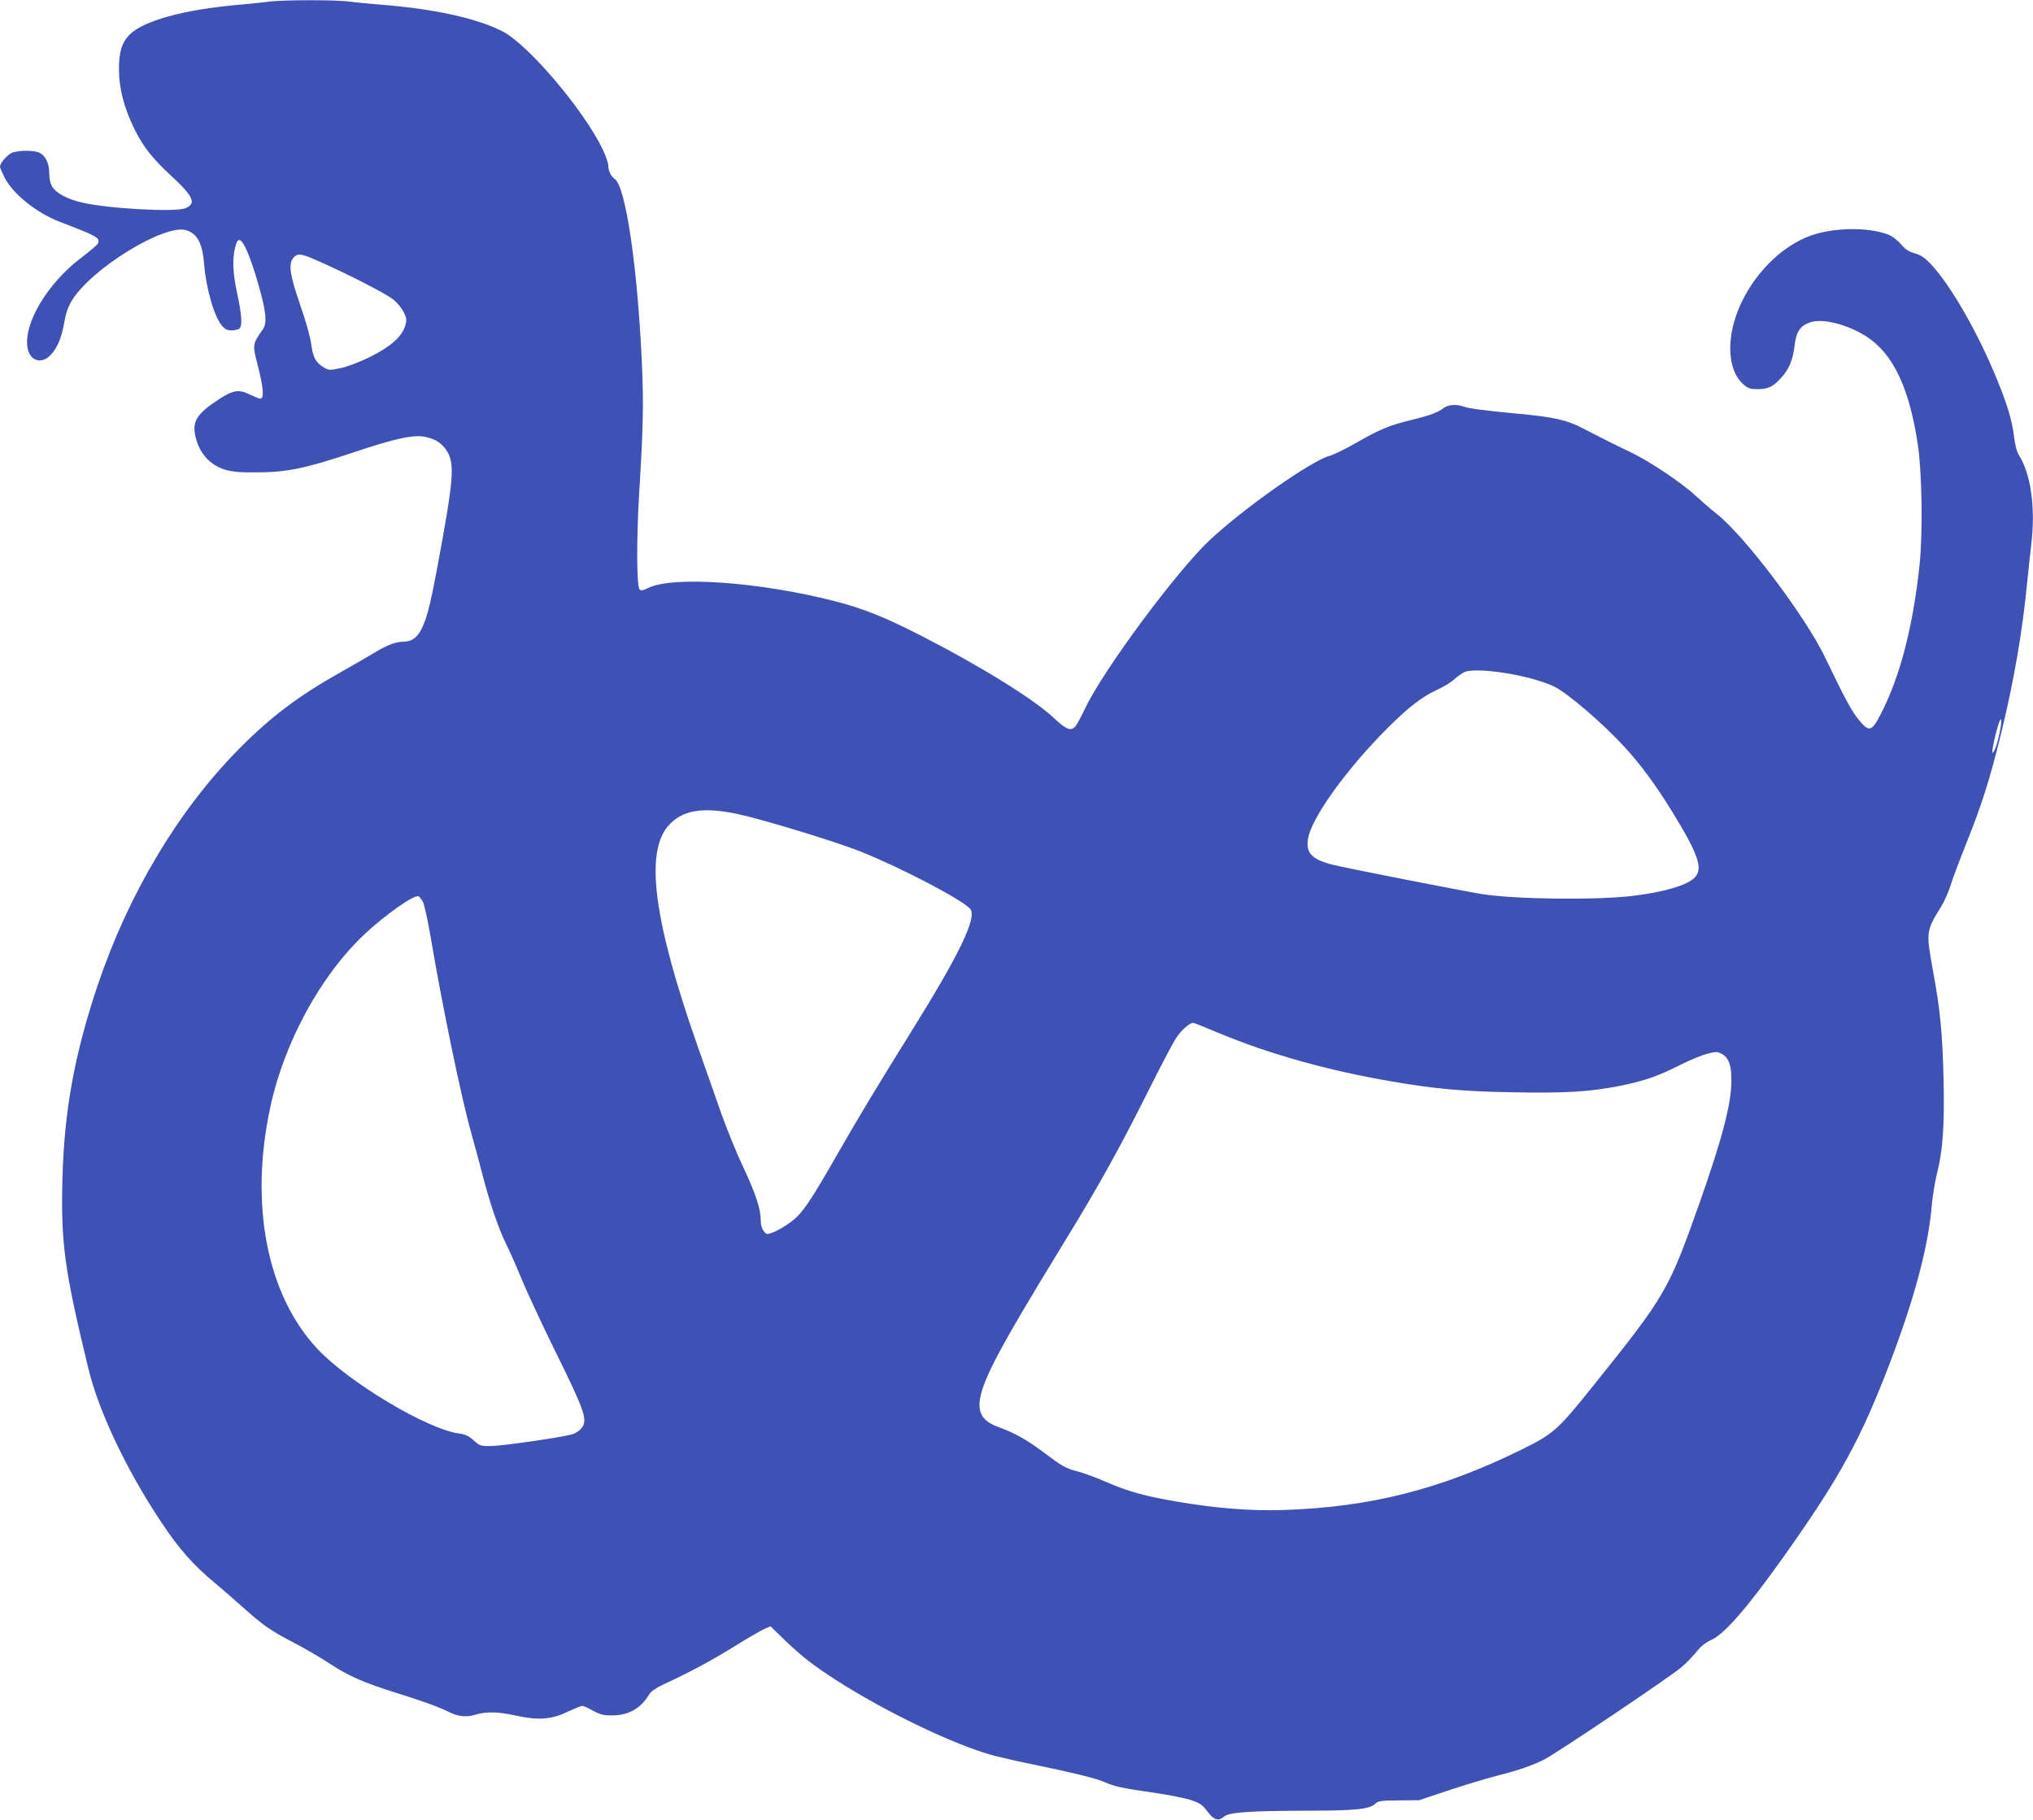
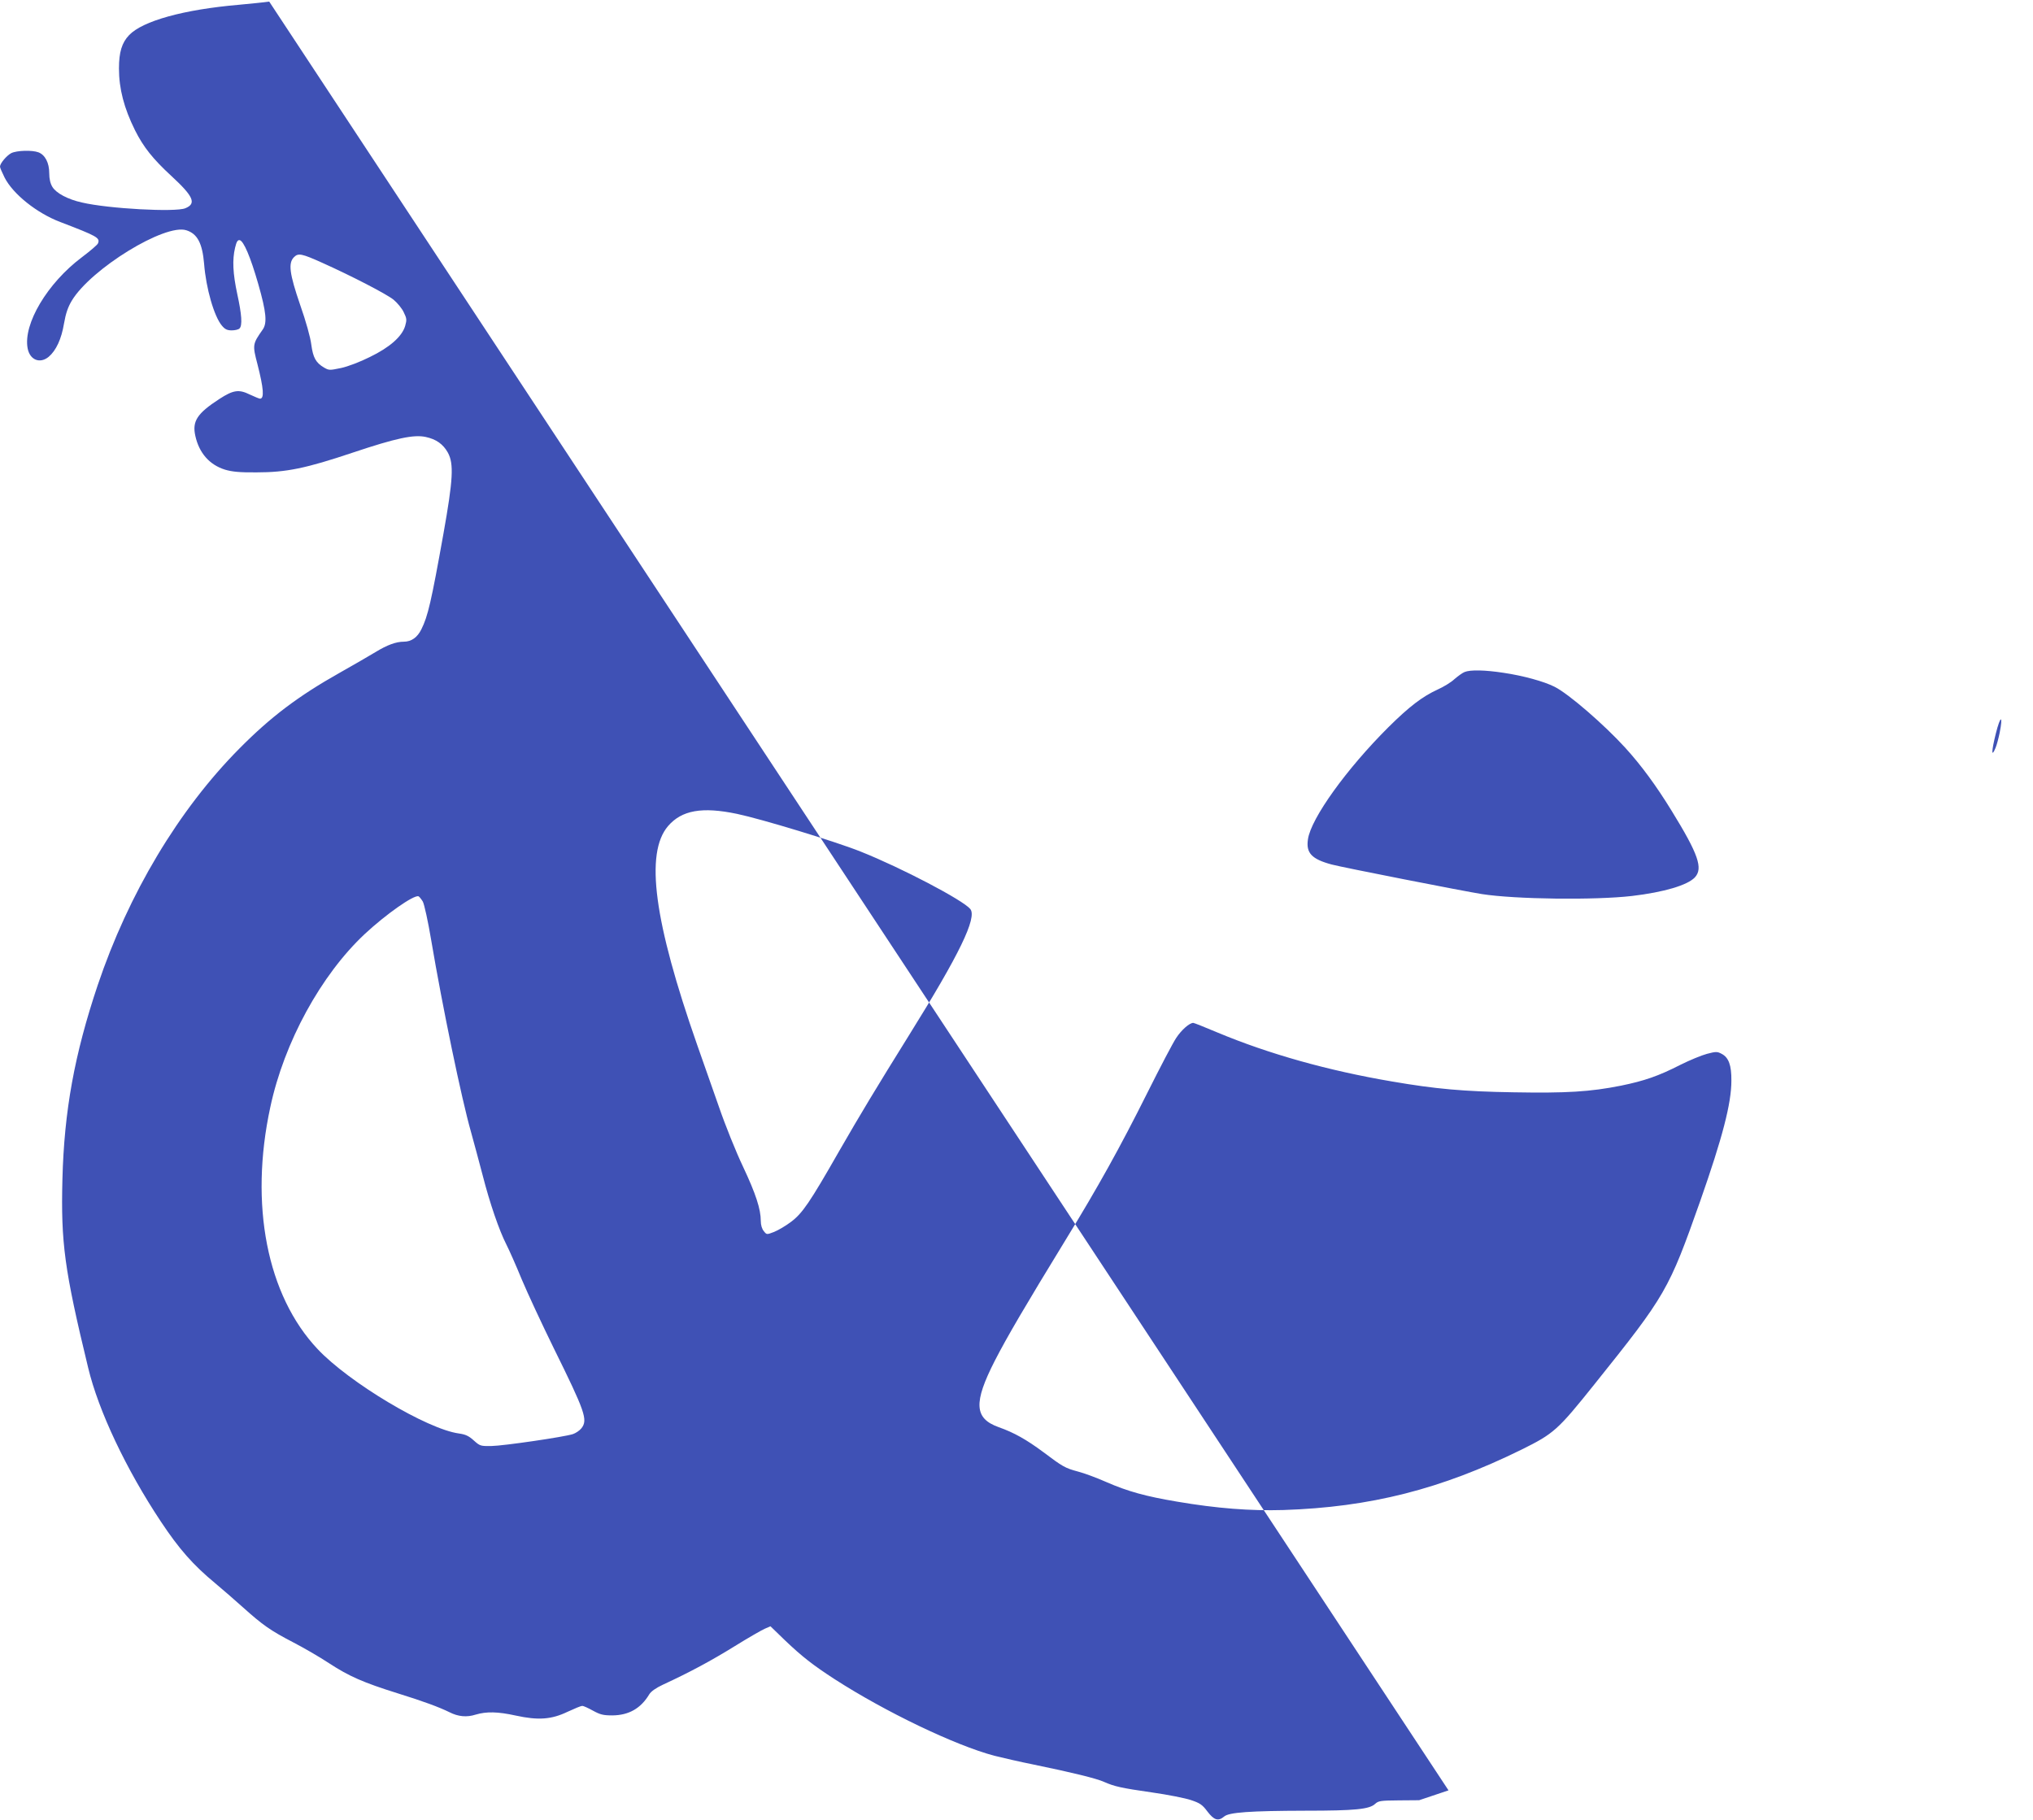
<svg xmlns="http://www.w3.org/2000/svg" version="1.0" width="1280pt" height="1146pt" viewBox="0 0 1280 1146" preserveAspectRatio="xMidYMid meet">
  <g transform="translate(0,1146) scale(0.1,-0.1)" fill="#3f51b5" stroke="none">
-     <path d="M1695 11450 c-33 -5 -118 -13 -190 -20 -349 -30 -607 -102 -692 -191 -46 -48 -64 -108 -64 -210 0 -128 32 -250 101 -389 53 -106 113 -181 229 -288 140 -129 159 -174 88 -203 -62 -26 -485 -3 -651 36 -90 20 -162 59 -186 98 -13 21 -20 50 -20 87 0 65 -26 115 -68 131 -40 15 -136 12 -171 -5 -30 -16 -71 -65 -71 -85 0 -7 13 -37 29 -69 53 -104 203 -224 351 -280 232 -89 251 -99 237 -134 -3 -9 -49 -48 -102 -88 -217 -163 -370 -420 -341 -573 14 -74 78 -99 133 -53 46 39 80 112 96 209 11 64 25 104 49 144 120 200 588 488 722 443 69 -22 100 -82 111 -210 12 -155 63 -332 112 -390 19 -23 33 -30 62 -30 20 0 42 5 49 12 19 19 14 88 -14 216 -28 130 -32 216 -14 292 9 38 16 50 29 48 25 -5 68 -105 117 -276 51 -178 57 -246 28 -287 -64 -91 -65 -96 -33 -218 39 -153 44 -217 16 -217 -5 0 -34 12 -64 26 -69 34 -104 29 -192 -28 -140 -91 -172 -140 -151 -233 24 -108 90 -182 187 -212 44 -13 91 -18 198 -17 188 0 310 25 608 125 272 91 382 114 457 98 66 -14 110 -45 140 -99 38 -70 33 -168 -28 -510 -77 -430 -98 -520 -139 -602 -25 -51 -63 -78 -110 -78 -50 0 -106 -21 -178 -65 -38 -23 -140 -82 -225 -130 -263 -148 -436 -279 -633 -478 -382 -385 -698 -914 -892 -1490 -146 -435 -211 -791 -222 -1222 -10 -400 12 -567 162 -1186 65 -272 240 -641 458 -969 115 -173 202 -272 342 -388 44 -37 123 -105 175 -152 125 -112 172 -145 314 -219 66 -34 168 -93 227 -132 127 -83 216 -122 433 -190 161 -50 261 -87 326 -119 55 -28 109 -33 165 -15 68 20 138 19 252 -6 142 -31 225 -25 327 24 43 20 84 37 92 37 8 0 38 -14 67 -30 46 -25 64 -30 123 -30 103 1 179 44 232 133 11 18 42 40 85 60 175 81 304 151 450 241 87 54 174 104 193 112 l35 15 92 -89 c107 -102 175 -155 312 -244 320 -206 755 -415 1005 -482 52 -13 165 -39 250 -56 233 -48 395 -87 442 -109 64 -28 105 -38 301 -66 99 -14 209 -36 245 -48 57 -19 72 -29 104 -72 42 -55 68 -63 105 -32 30 27 164 36 513 37 312 0 402 9 438 43 21 19 34 21 150 22 l127 1 185 62 c102 34 239 75 305 92 141 36 218 63 297 102 70 34 794 521 863 580 28 23 70 67 94 96 30 38 60 61 95 77 82 36 227 202 453 520 357 502 491 747 678 1240 150 396 234 714 256 959 5 66 21 164 34 216 38 149 48 302 42 595 -7 287 -21 437 -67 685 -44 244 -44 247 52 403 20 32 46 91 58 130 12 40 57 160 100 267 99 248 147 400 215 675 83 337 138 652 169 975 9 85 20 194 26 241 26 226 -4 437 -79 554 -12 18 -24 63 -30 113 -13 105 -39 193 -103 352 -121 299 -294 602 -422 738 -38 40 -61 56 -101 67 -39 12 -60 26 -85 56 -18 22 -52 49 -75 59 -106 46 -308 50 -455 9 -191 -52 -378 -224 -479 -441 -95 -203 -89 -417 16 -508 29 -26 42 -30 89 -30 66 0 98 15 148 71 51 56 75 114 85 205 10 86 36 124 99 145 78 26 232 -13 351 -88 169 -108 272 -322 326 -683 26 -173 32 -553 11 -754 -41 -391 -124 -711 -247 -947 -56 -107 -72 -110 -140 -26 -43 54 -85 132 -208 388 -121 253 -499 756 -678 900 -43 34 -107 90 -143 123 -84 78 -291 216 -400 267 -88 42 -167 81 -306 153 -99 52 -185 71 -404 91 -205 19 -315 33 -347 46 -40 15 -98 11 -124 -10 -36 -28 -84 -46 -203 -75 -139 -34 -201 -60 -349 -145 -67 -38 -140 -74 -163 -80 -116 -30 -538 -327 -757 -531 -208 -195 -673 -822 -785 -1060 -25 -52 -52 -103 -60 -112 -28 -33 -59 -22 -135 50 -125 119 -465 329 -842 522 -227 116 -363 170 -539 215 -470 121 -1017 160 -1173 84 -34 -17 -47 -19 -56 -10 -19 19 -20 318 -3 601 26 417 29 572 17 833 -28 605 -102 1101 -170 1150 -25 17 -41 51 -41 84 0 16 -16 62 -35 102 -118 247 -469 660 -630 743 -159 82 -430 142 -760 168 -77 6 -170 15 -207 20 -78 12 -416 11 -503 0z m335 -1645 c187 -84 405 -197 448 -232 24 -20 53 -55 64 -79 19 -39 20 -47 9 -86 -20 -67 -97 -135 -223 -196 -60 -30 -138 -60 -181 -69 -72 -15 -76 -15 -107 3 -51 30 -69 62 -80 144 -5 44 -34 148 -70 250 -68 198 -76 264 -39 301 27 27 48 23 179 -36z m7437 -2581 c122 -18 254 -54 321 -88 88 -44 312 -238 445 -384 100 -110 193 -236 292 -397 168 -273 199 -362 146 -419 -46 -49 -193 -93 -396 -117 -233 -27 -735 -21 -945 12 -114 18 -883 169 -945 186 -127 34 -163 73 -150 159 19 132 244 444 506 705 132 131 215 194 311 238 36 16 84 45 105 65 22 19 51 40 64 45 36 15 129 13 246 -5z m3123 -378 c-7 -34 -18 -76 -26 -95 -27 -65 -26 -21 2 91 29 116 47 119 24 4z m-7950 -510 c153 -32 624 -175 780 -238 256 -102 643 -305 689 -361 44 -54 -69 -287 -384 -792 -214 -344 -306 -497 -442 -733 -185 -324 -231 -391 -303 -445 -33 -25 -81 -53 -106 -63 -47 -18 -47 -18 -65 5 -12 14 -19 39 -19 64 0 74 -31 170 -111 340 -44 92 -113 263 -153 380 -41 116 -102 291 -136 387 -273 779 -330 1208 -184 1379 86 100 214 123 434 77z m-1978 -552 c9 -16 33 -124 53 -244 71 -420 191 -998 250 -1205 18 -66 52 -190 74 -275 45 -176 104 -347 149 -435 17 -33 61 -132 97 -220 37 -88 127 -281 200 -430 200 -405 217 -454 176 -507 -12 -15 -36 -31 -54 -37 -55 -18 -438 -74 -513 -75 -68 -1 -72 0 -111 35 -32 29 -52 38 -94 44 -199 27 -690 320 -889 531 -319 338 -431 910 -298 1524 87 408 319 832 595 1090 132 123 308 247 338 237 5 -2 17 -17 27 -33z m5002 -824 c325 -136 700 -241 1101 -309 272 -47 452 -63 763 -68 335 -6 484 3 679 42 146 30 234 60 373 131 58 29 133 60 167 69 57 15 65 15 93 0 44 -23 62 -72 61 -169 0 -143 -56 -358 -196 -757 -199 -563 -215 -591 -666 -1154 -232 -290 -256 -311 -460 -412 -506 -249 -951 -362 -1499 -380 -207 -6 -418 10 -670 53 -196 33 -309 64 -444 123 -63 28 -143 57 -178 66 -82 22 -96 30 -221 124 -104 77 -181 121 -280 156 -153 55 -159 153 -23 419 76 148 192 346 446 761 203 331 341 579 515 927 79 158 160 313 181 344 33 50 83 94 107 94 5 0 73 -27 151 -60z" />
+     <path d="M1695 11450 c-33 -5 -118 -13 -190 -20 -349 -30 -607 -102 -692 -191 -46 -48 -64 -108 -64 -210 0 -128 32 -250 101 -389 53 -106 113 -181 229 -288 140 -129 159 -174 88 -203 -62 -26 -485 -3 -651 36 -90 20 -162 59 -186 98 -13 21 -20 50 -20 87 0 65 -26 115 -68 131 -40 15 -136 12 -171 -5 -30 -16 -71 -65 -71 -85 0 -7 13 -37 29 -69 53 -104 203 -224 351 -280 232 -89 251 -99 237 -134 -3 -9 -49 -48 -102 -88 -217 -163 -370 -420 -341 -573 14 -74 78 -99 133 -53 46 39 80 112 96 209 11 64 25 104 49 144 120 200 588 488 722 443 69 -22 100 -82 111 -210 12 -155 63 -332 112 -390 19 -23 33 -30 62 -30 20 0 42 5 49 12 19 19 14 88 -14 216 -28 130 -32 216 -14 292 9 38 16 50 29 48 25 -5 68 -105 117 -276 51 -178 57 -246 28 -287 -64 -91 -65 -96 -33 -218 39 -153 44 -217 16 -217 -5 0 -34 12 -64 26 -69 34 -104 29 -192 -28 -140 -91 -172 -140 -151 -233 24 -108 90 -182 187 -212 44 -13 91 -18 198 -17 188 0 310 25 608 125 272 91 382 114 457 98 66 -14 110 -45 140 -99 38 -70 33 -168 -28 -510 -77 -430 -98 -520 -139 -602 -25 -51 -63 -78 -110 -78 -50 0 -106 -21 -178 -65 -38 -23 -140 -82 -225 -130 -263 -148 -436 -279 -633 -478 -382 -385 -698 -914 -892 -1490 -146 -435 -211 -791 -222 -1222 -10 -400 12 -567 162 -1186 65 -272 240 -641 458 -969 115 -173 202 -272 342 -388 44 -37 123 -105 175 -152 125 -112 172 -145 314 -219 66 -34 168 -93 227 -132 127 -83 216 -122 433 -190 161 -50 261 -87 326 -119 55 -28 109 -33 165 -15 68 20 138 19 252 -6 142 -31 225 -25 327 24 43 20 84 37 92 37 8 0 38 -14 67 -30 46 -25 64 -30 123 -30 103 1 179 44 232 133 11 18 42 40 85 60 175 81 304 151 450 241 87 54 174 104 193 112 l35 15 92 -89 c107 -102 175 -155 312 -244 320 -206 755 -415 1005 -482 52 -13 165 -39 250 -56 233 -48 395 -87 442 -109 64 -28 105 -38 301 -66 99 -14 209 -36 245 -48 57 -19 72 -29 104 -72 42 -55 68 -63 105 -32 30 27 164 36 513 37 312 0 402 9 438 43 21 19 34 21 150 22 l127 1 185 62 z m335 -1645 c187 -84 405 -197 448 -232 24 -20 53 -55 64 -79 19 -39 20 -47 9 -86 -20 -67 -97 -135 -223 -196 -60 -30 -138 -60 -181 -69 -72 -15 -76 -15 -107 3 -51 30 -69 62 -80 144 -5 44 -34 148 -70 250 -68 198 -76 264 -39 301 27 27 48 23 179 -36z m7437 -2581 c122 -18 254 -54 321 -88 88 -44 312 -238 445 -384 100 -110 193 -236 292 -397 168 -273 199 -362 146 -419 -46 -49 -193 -93 -396 -117 -233 -27 -735 -21 -945 12 -114 18 -883 169 -945 186 -127 34 -163 73 -150 159 19 132 244 444 506 705 132 131 215 194 311 238 36 16 84 45 105 65 22 19 51 40 64 45 36 15 129 13 246 -5z m3123 -378 c-7 -34 -18 -76 -26 -95 -27 -65 -26 -21 2 91 29 116 47 119 24 4z m-7950 -510 c153 -32 624 -175 780 -238 256 -102 643 -305 689 -361 44 -54 -69 -287 -384 -792 -214 -344 -306 -497 -442 -733 -185 -324 -231 -391 -303 -445 -33 -25 -81 -53 -106 -63 -47 -18 -47 -18 -65 5 -12 14 -19 39 -19 64 0 74 -31 170 -111 340 -44 92 -113 263 -153 380 -41 116 -102 291 -136 387 -273 779 -330 1208 -184 1379 86 100 214 123 434 77z m-1978 -552 c9 -16 33 -124 53 -244 71 -420 191 -998 250 -1205 18 -66 52 -190 74 -275 45 -176 104 -347 149 -435 17 -33 61 -132 97 -220 37 -88 127 -281 200 -430 200 -405 217 -454 176 -507 -12 -15 -36 -31 -54 -37 -55 -18 -438 -74 -513 -75 -68 -1 -72 0 -111 35 -32 29 -52 38 -94 44 -199 27 -690 320 -889 531 -319 338 -431 910 -298 1524 87 408 319 832 595 1090 132 123 308 247 338 237 5 -2 17 -17 27 -33z m5002 -824 c325 -136 700 -241 1101 -309 272 -47 452 -63 763 -68 335 -6 484 3 679 42 146 30 234 60 373 131 58 29 133 60 167 69 57 15 65 15 93 0 44 -23 62 -72 61 -169 0 -143 -56 -358 -196 -757 -199 -563 -215 -591 -666 -1154 -232 -290 -256 -311 -460 -412 -506 -249 -951 -362 -1499 -380 -207 -6 -418 10 -670 53 -196 33 -309 64 -444 123 -63 28 -143 57 -178 66 -82 22 -96 30 -221 124 -104 77 -181 121 -280 156 -153 55 -159 153 -23 419 76 148 192 346 446 761 203 331 341 579 515 927 79 158 160 313 181 344 33 50 83 94 107 94 5 0 73 -27 151 -60z" />
  </g>
</svg>